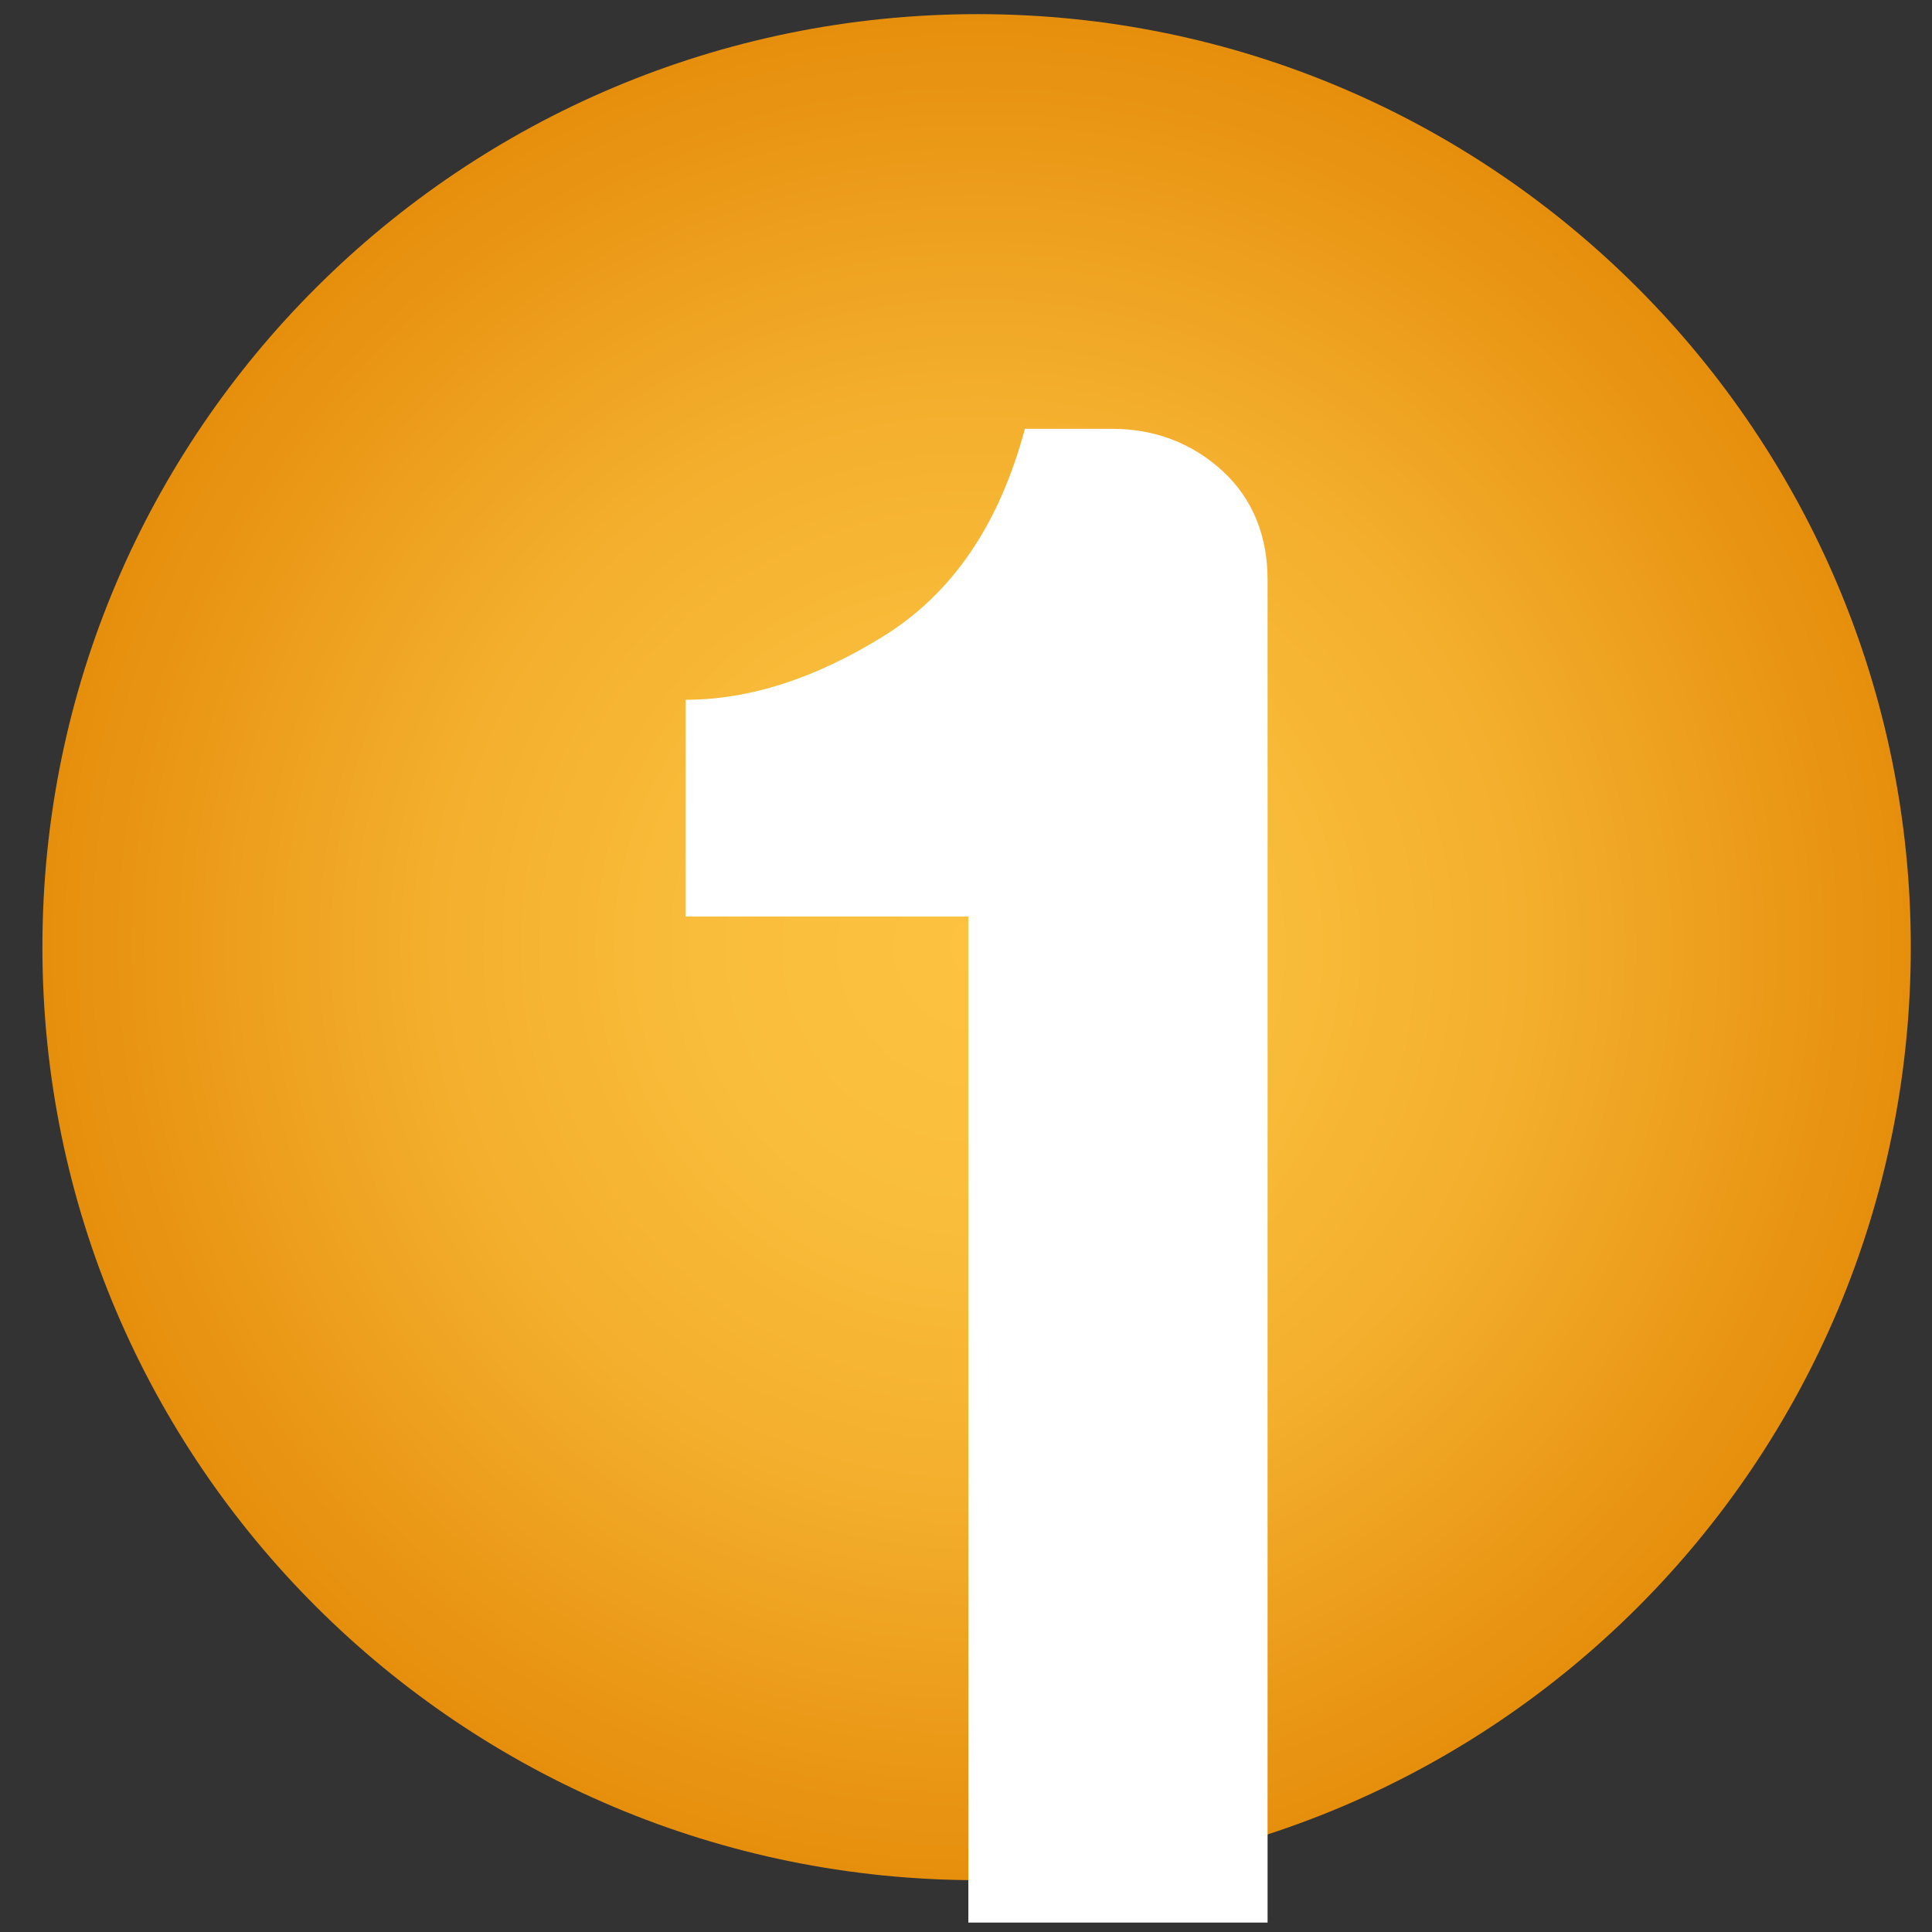
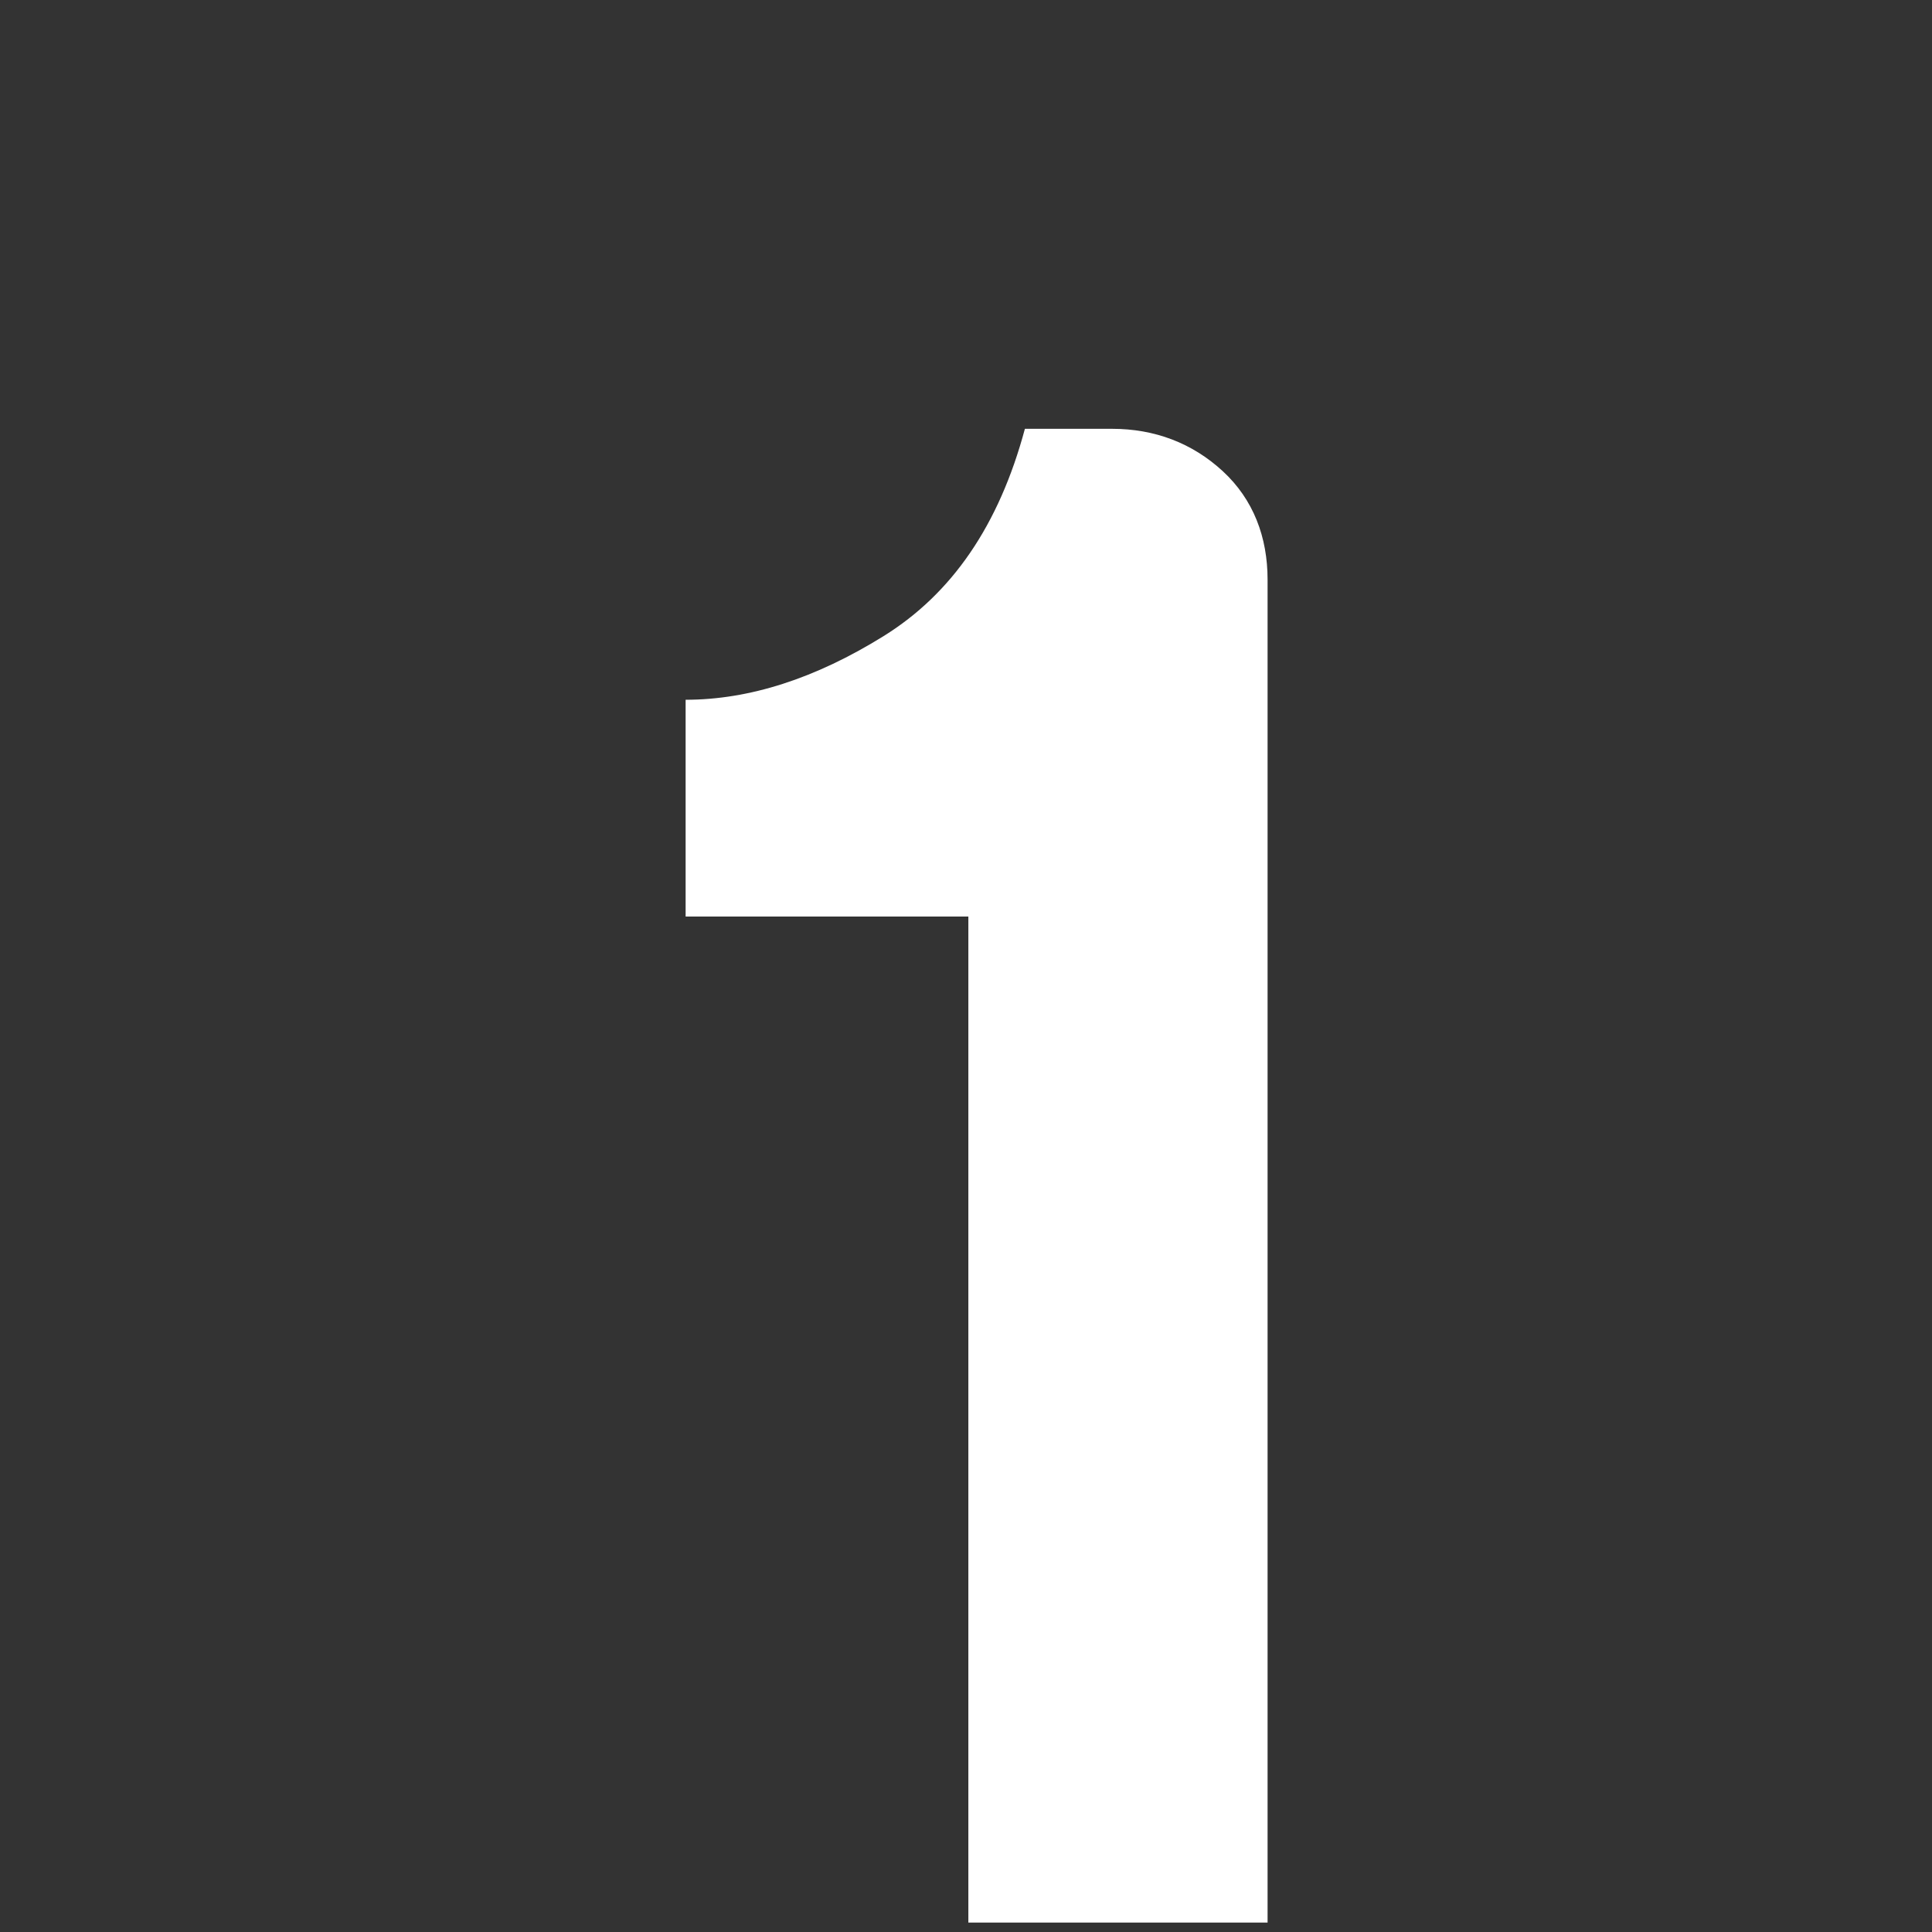
<svg xmlns="http://www.w3.org/2000/svg" id="Layer_2" data-name="Layer 2" version="1.1" viewBox="0 0 82 82">
  <rect x="0" y="0" width="82" height="82" fill="#333333" stroke="none" />
  <defs>
    <style>
      .cls-1 {
        fill: url(#New_Gradient_Swatch_1);
      }

      .cls-1, .cls-2 {
        stroke-width: 0px;
      }

      .cls-2 {
        fill: #fff;
      }
    </style>
    <radialGradient id="New_Gradient_Swatch_1" data-name="New Gradient Swatch 1" cx="41.5" cy="40.2" fx="41.5" fy="40.2" r="39.6" gradientUnits="userSpaceOnUse">
      <stop offset="0" stop-color="#fcc240" />
      <stop offset=".3" stop-color="#f9bd3b" />
      <stop offset=".6" stop-color="#f3ae2c" />
      <stop offset=".9" stop-color="#e99614" />
      <stop offset="1" stop-color="#e68f0d" />
    </radialGradient>
  </defs>
-   <path class="cls-1" d="M81.1,40.2c0,21.9-17.7,39.6-39.6,39.6S1.8,62.1,1.8,40.2,19.6.6,41.5.6s39.6,17.8,39.6,39.6Z" />
  <path class="cls-2" d="M41.1,81.7v-42.8h-12v-9.2c2.7,0,5.5-.9,8.4-2.7,2.9-1.8,4.9-4.7,6-8.8h3.7c1.8,0,3.4.6,4.7,1.8,1.3,1.2,1.9,2.8,1.9,4.6v57h-12.7Z" />
</svg>